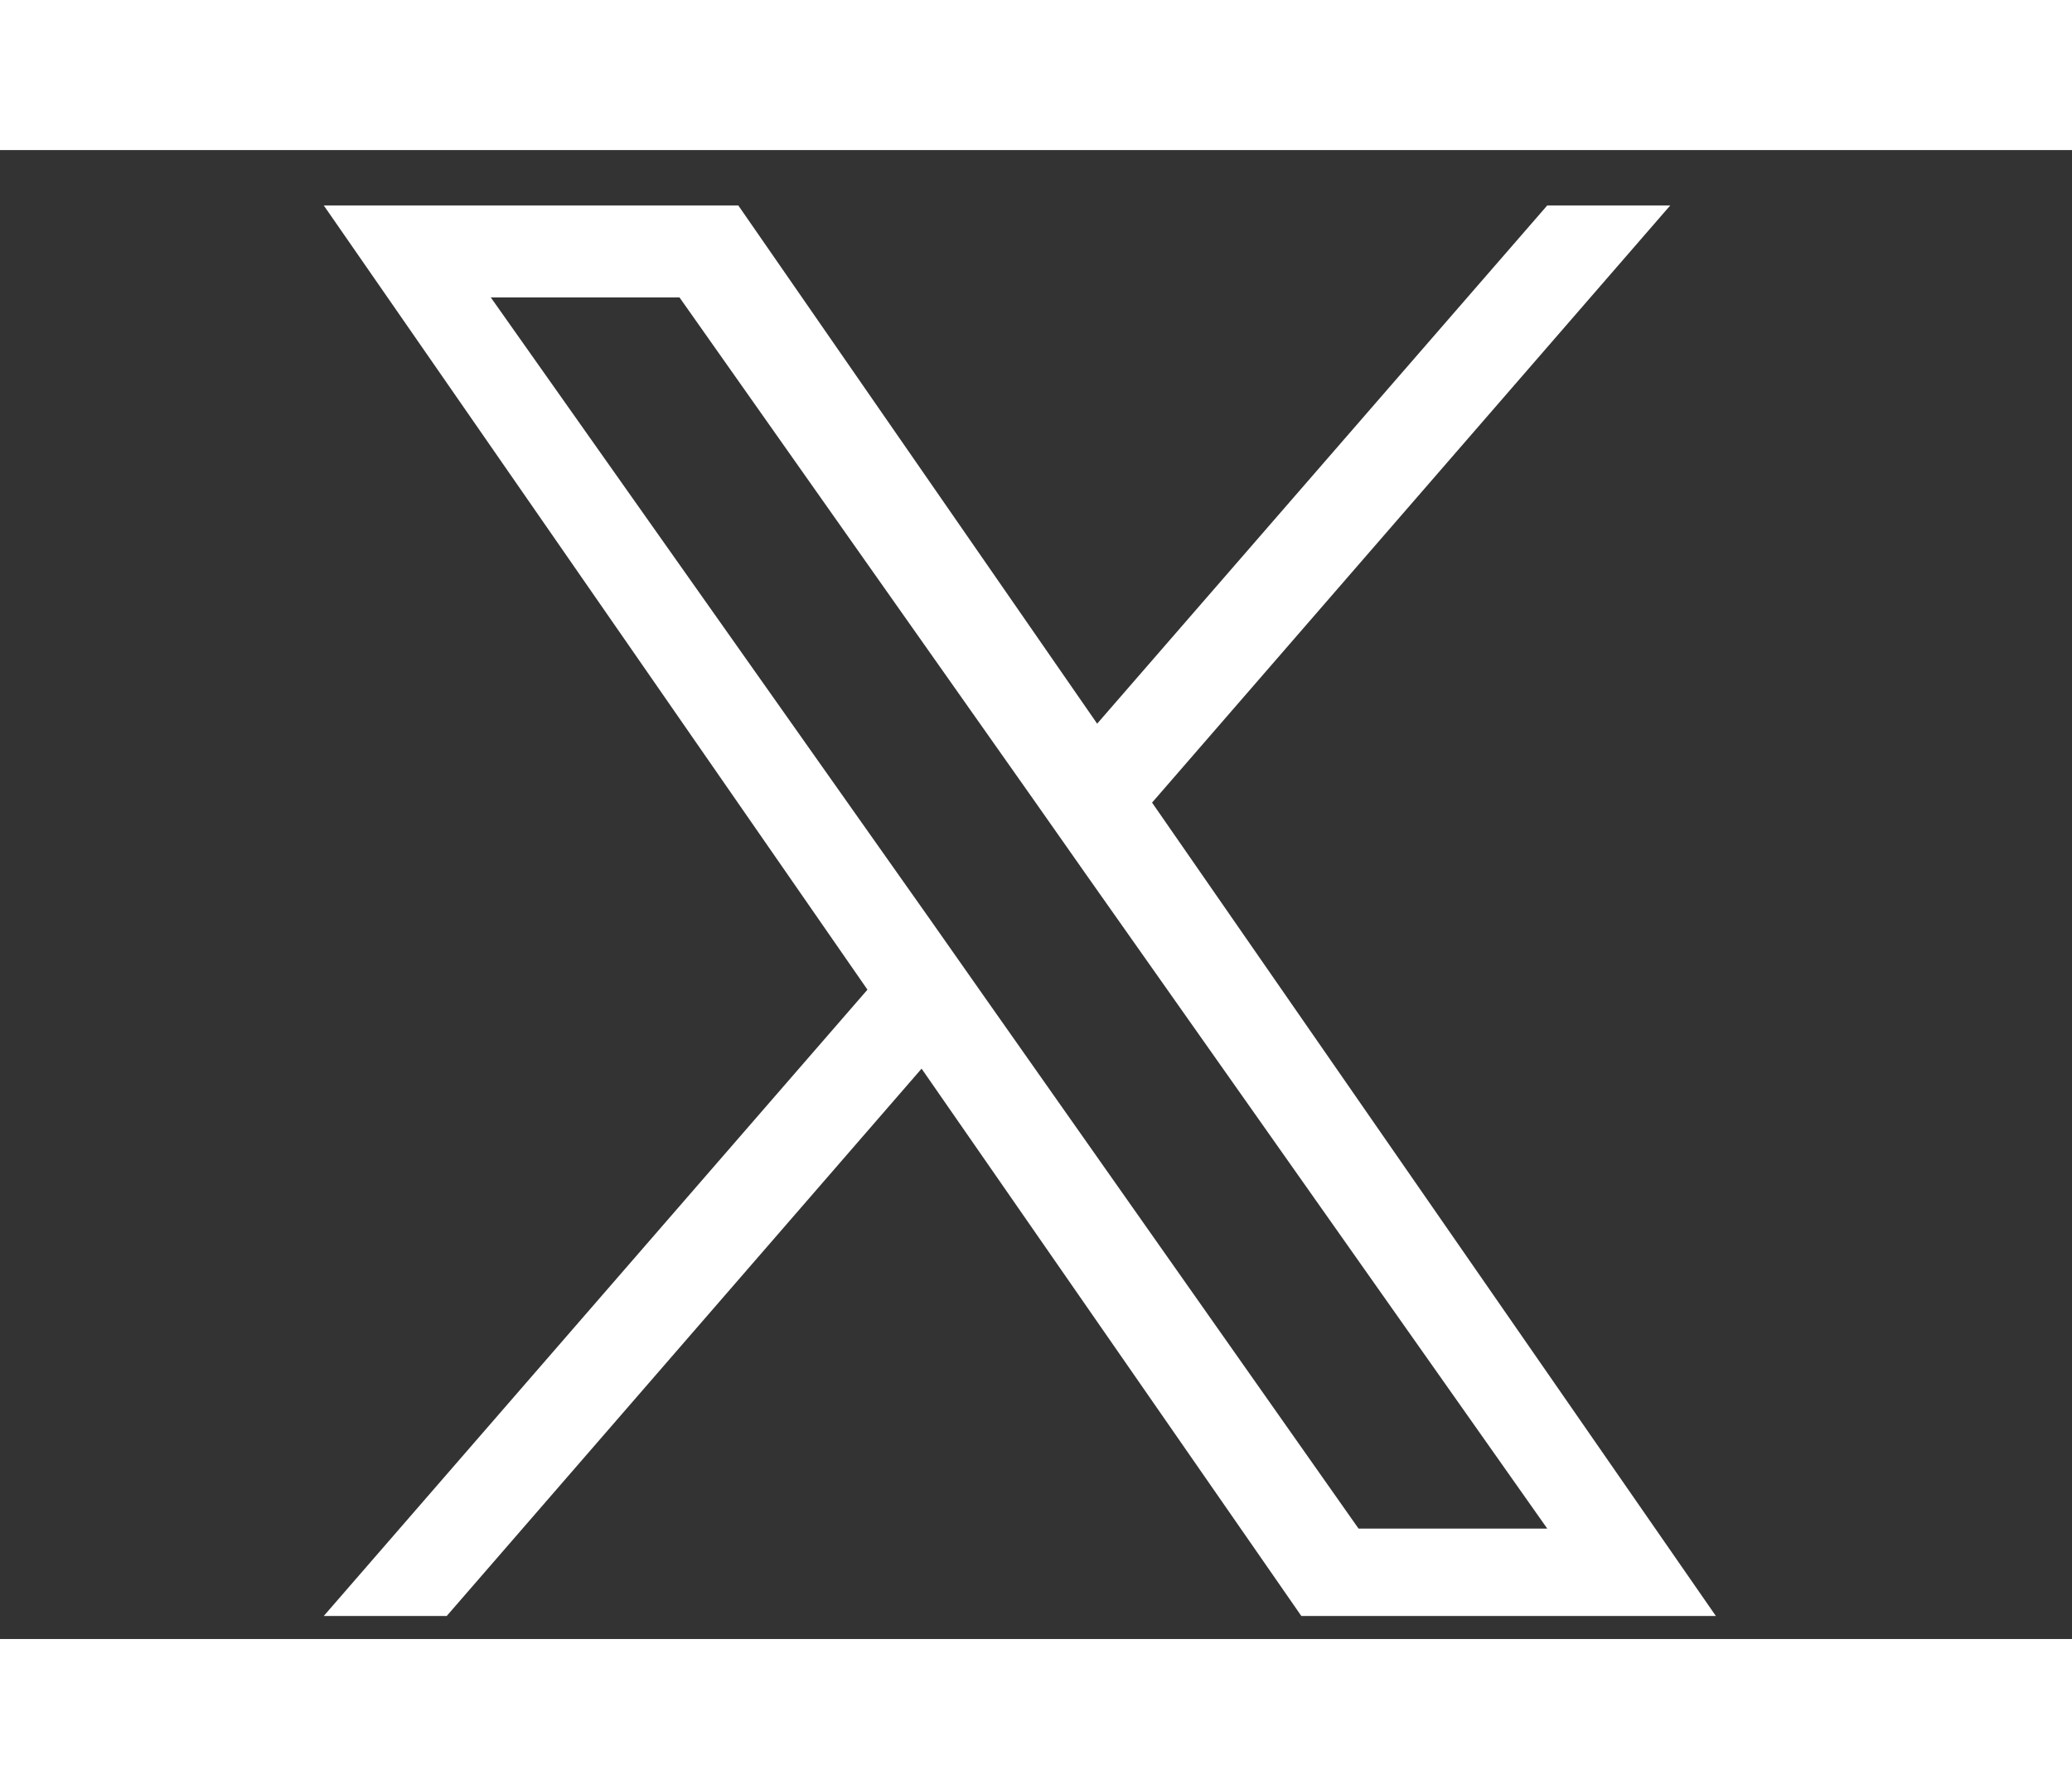
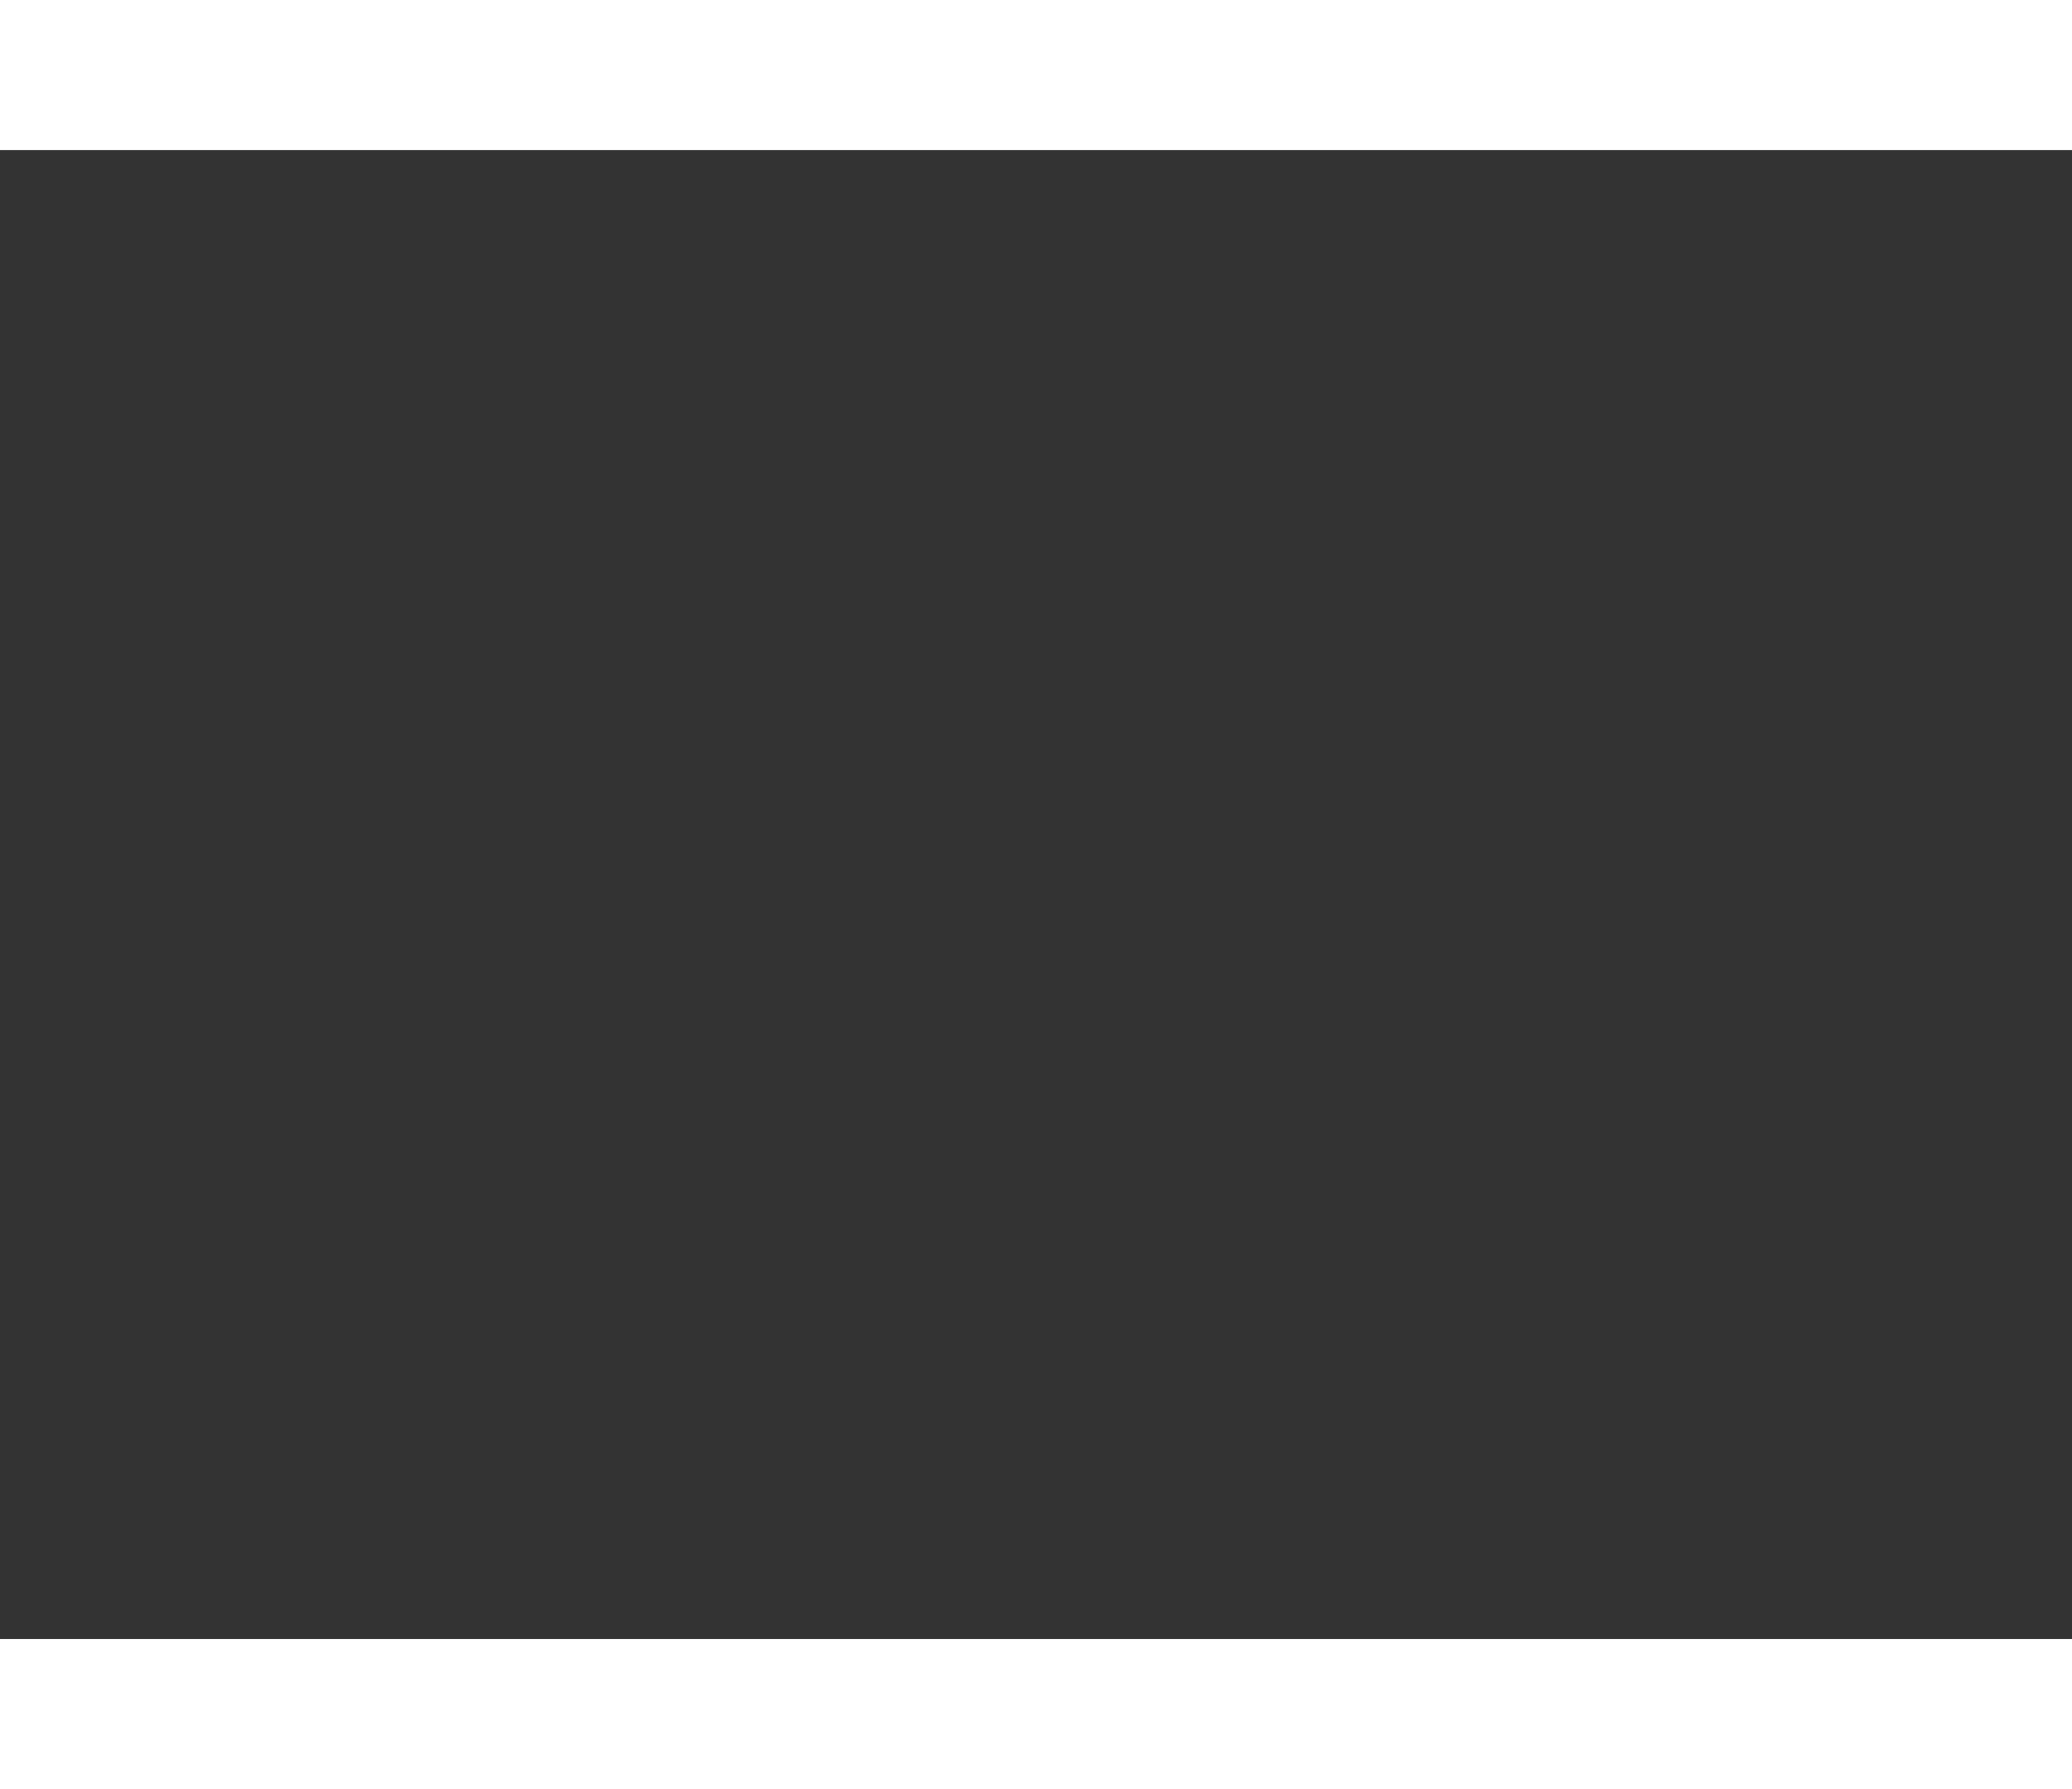
<svg xmlns="http://www.w3.org/2000/svg" width="22" height="19" viewBox="0 0 64 46" fill="none">
  <rect x="0" y="0" width="64" height="46" fill="#333333" stroke="none" />
  <g clip-path="url(#clip0_275_61)">
-     <path d="M35.585 20.16L51.591 1.71H47.792L33.889 17.721L22.804 1.71H10L26.794 25.939L10 45.289H13.798L28.466 28.379L40.196 45.289H53L35.585 20.16ZM30.401 26.153L28.705 23.737L15.16 4.553H20.989L31.906 20.042L33.602 22.458L47.792 42.589H41.963L30.401 26.153Z" fill="white" />
+     <path d="M35.585 20.16L51.591 1.71H47.792L33.889 17.721L22.804 1.71H10L26.794 25.939L10 45.289H13.798L28.466 28.379L40.196 45.289H53ZM30.401 26.153L28.705 23.737L15.16 4.553H20.989L31.906 20.042L33.602 22.458L47.792 42.589H41.963L30.401 26.153Z" fill="white" />
  </g>
  <defs>
    <clipPath id="clip0_275_61">
-       <rect width="43" height="45" fill="white" transform="translate(10 1)" />
-     </clipPath>
+       </clipPath>
  </defs>
</svg>